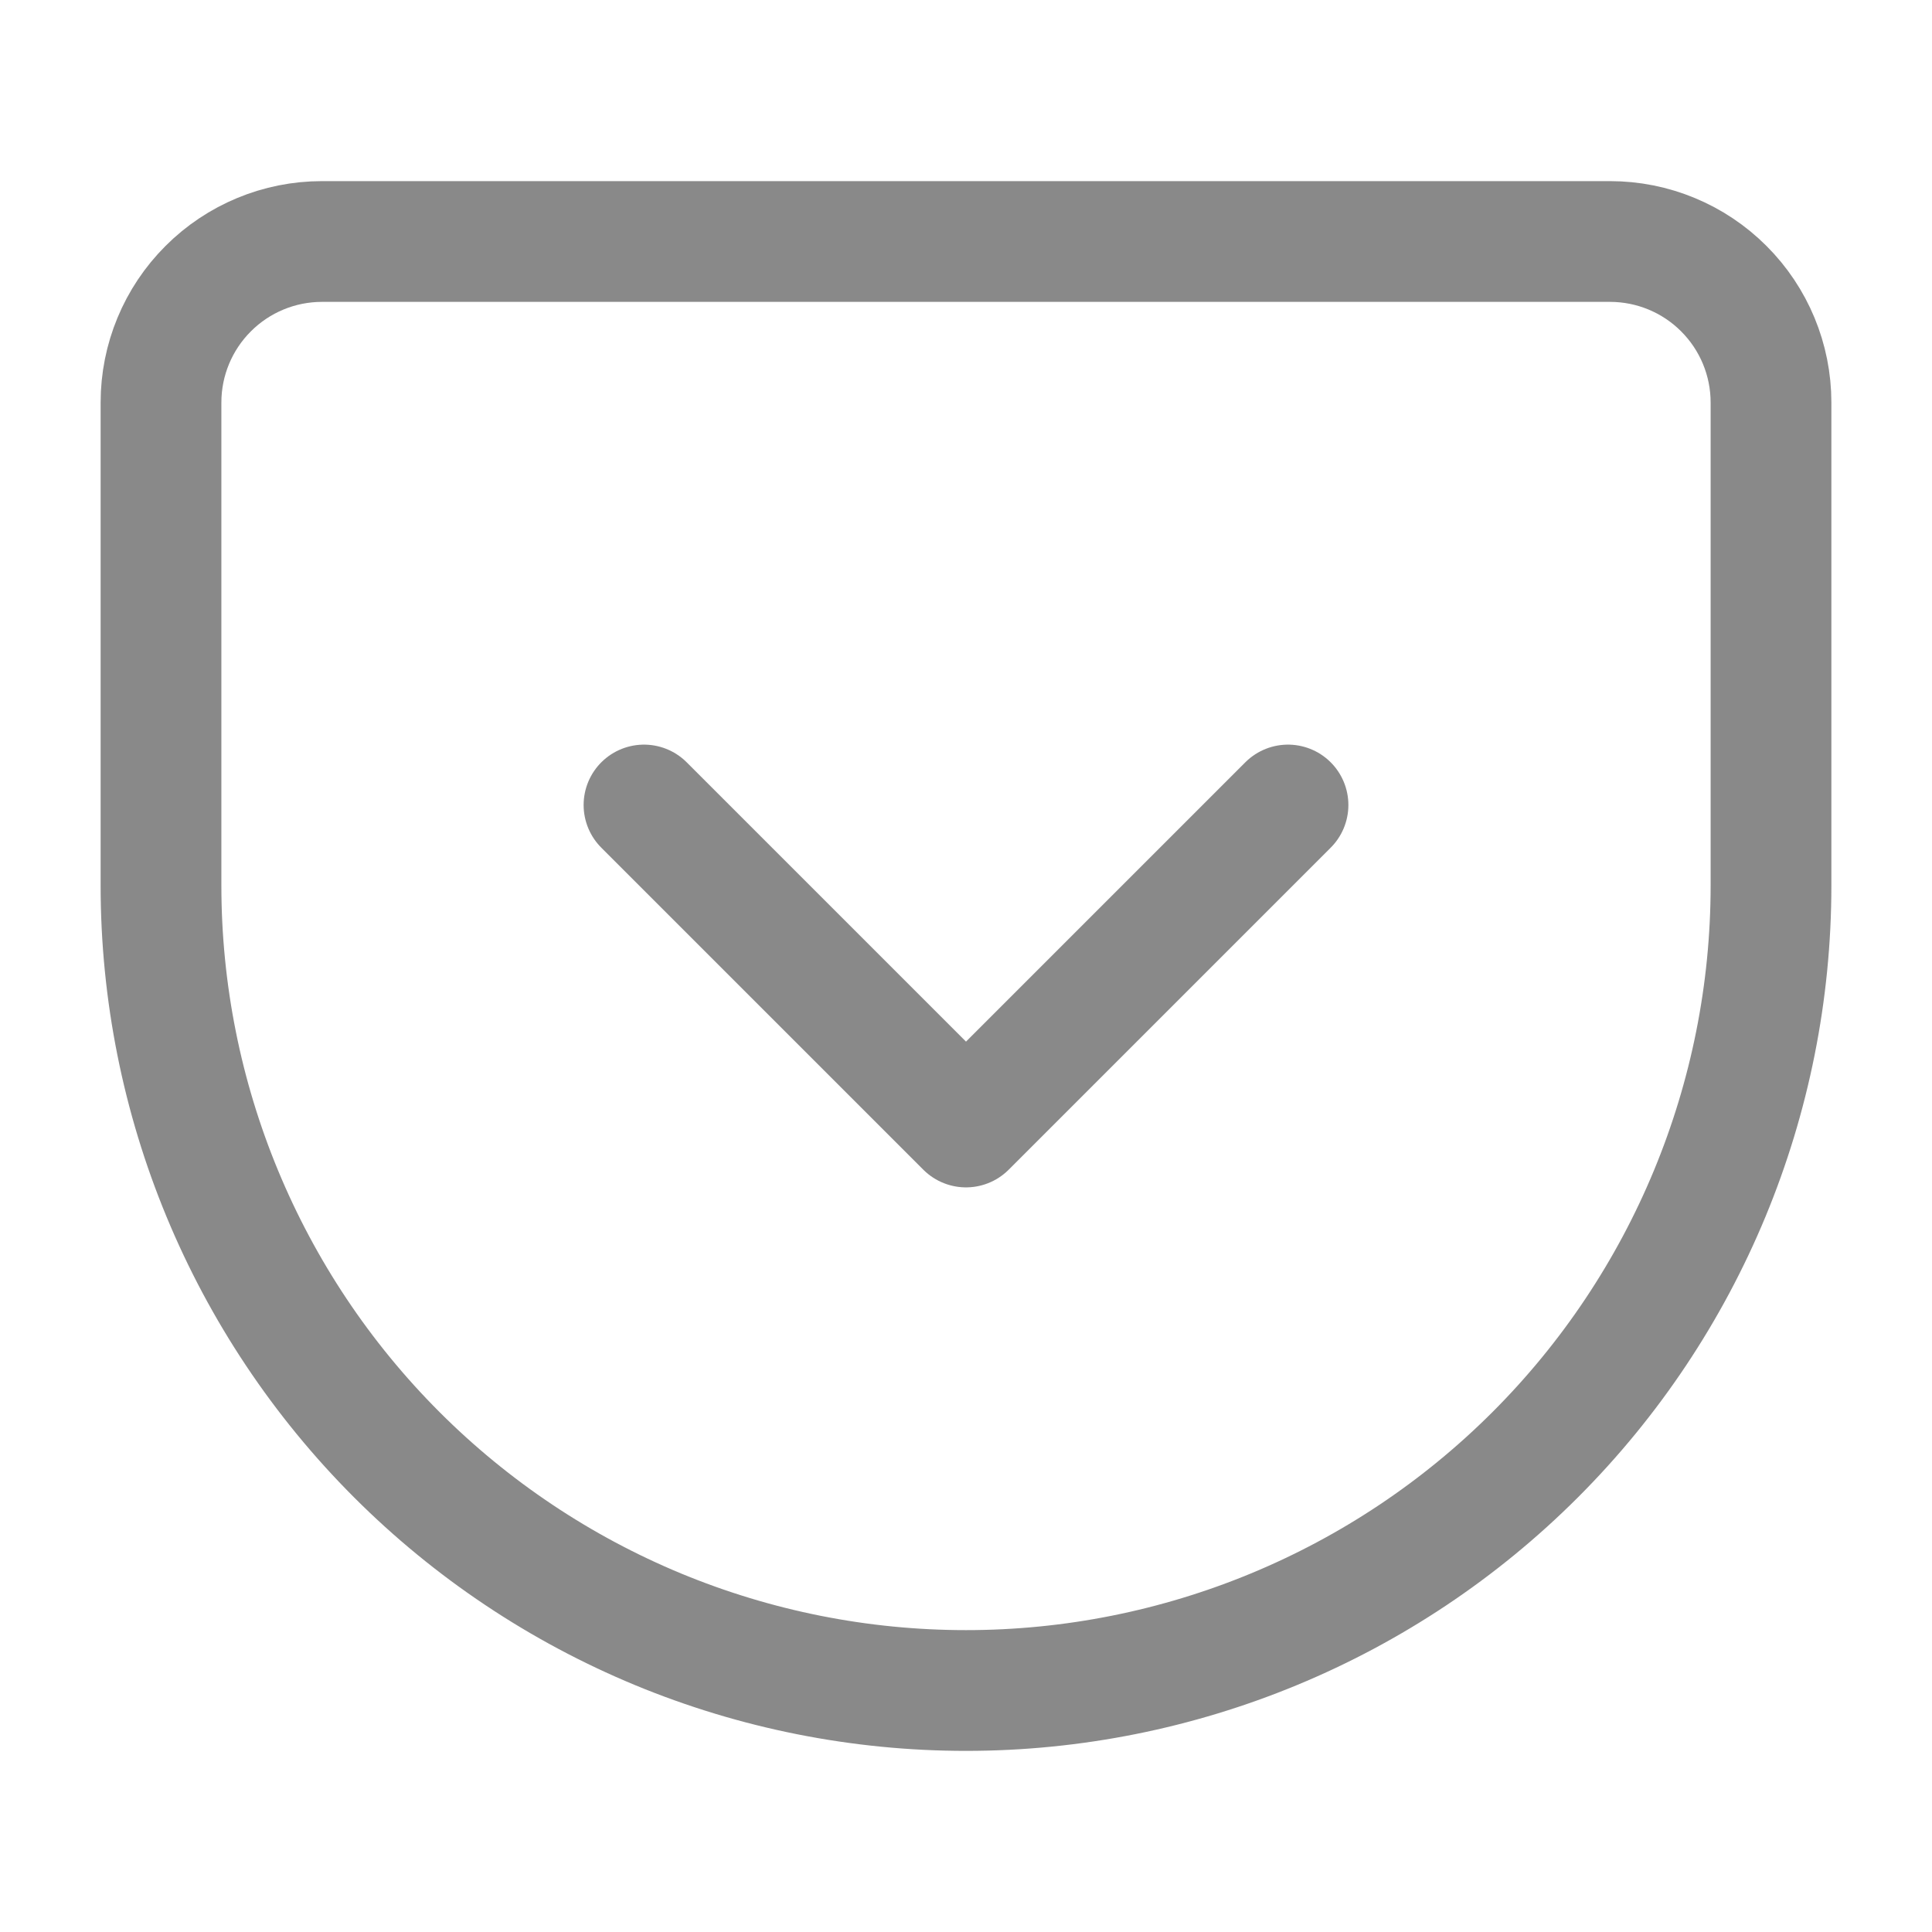
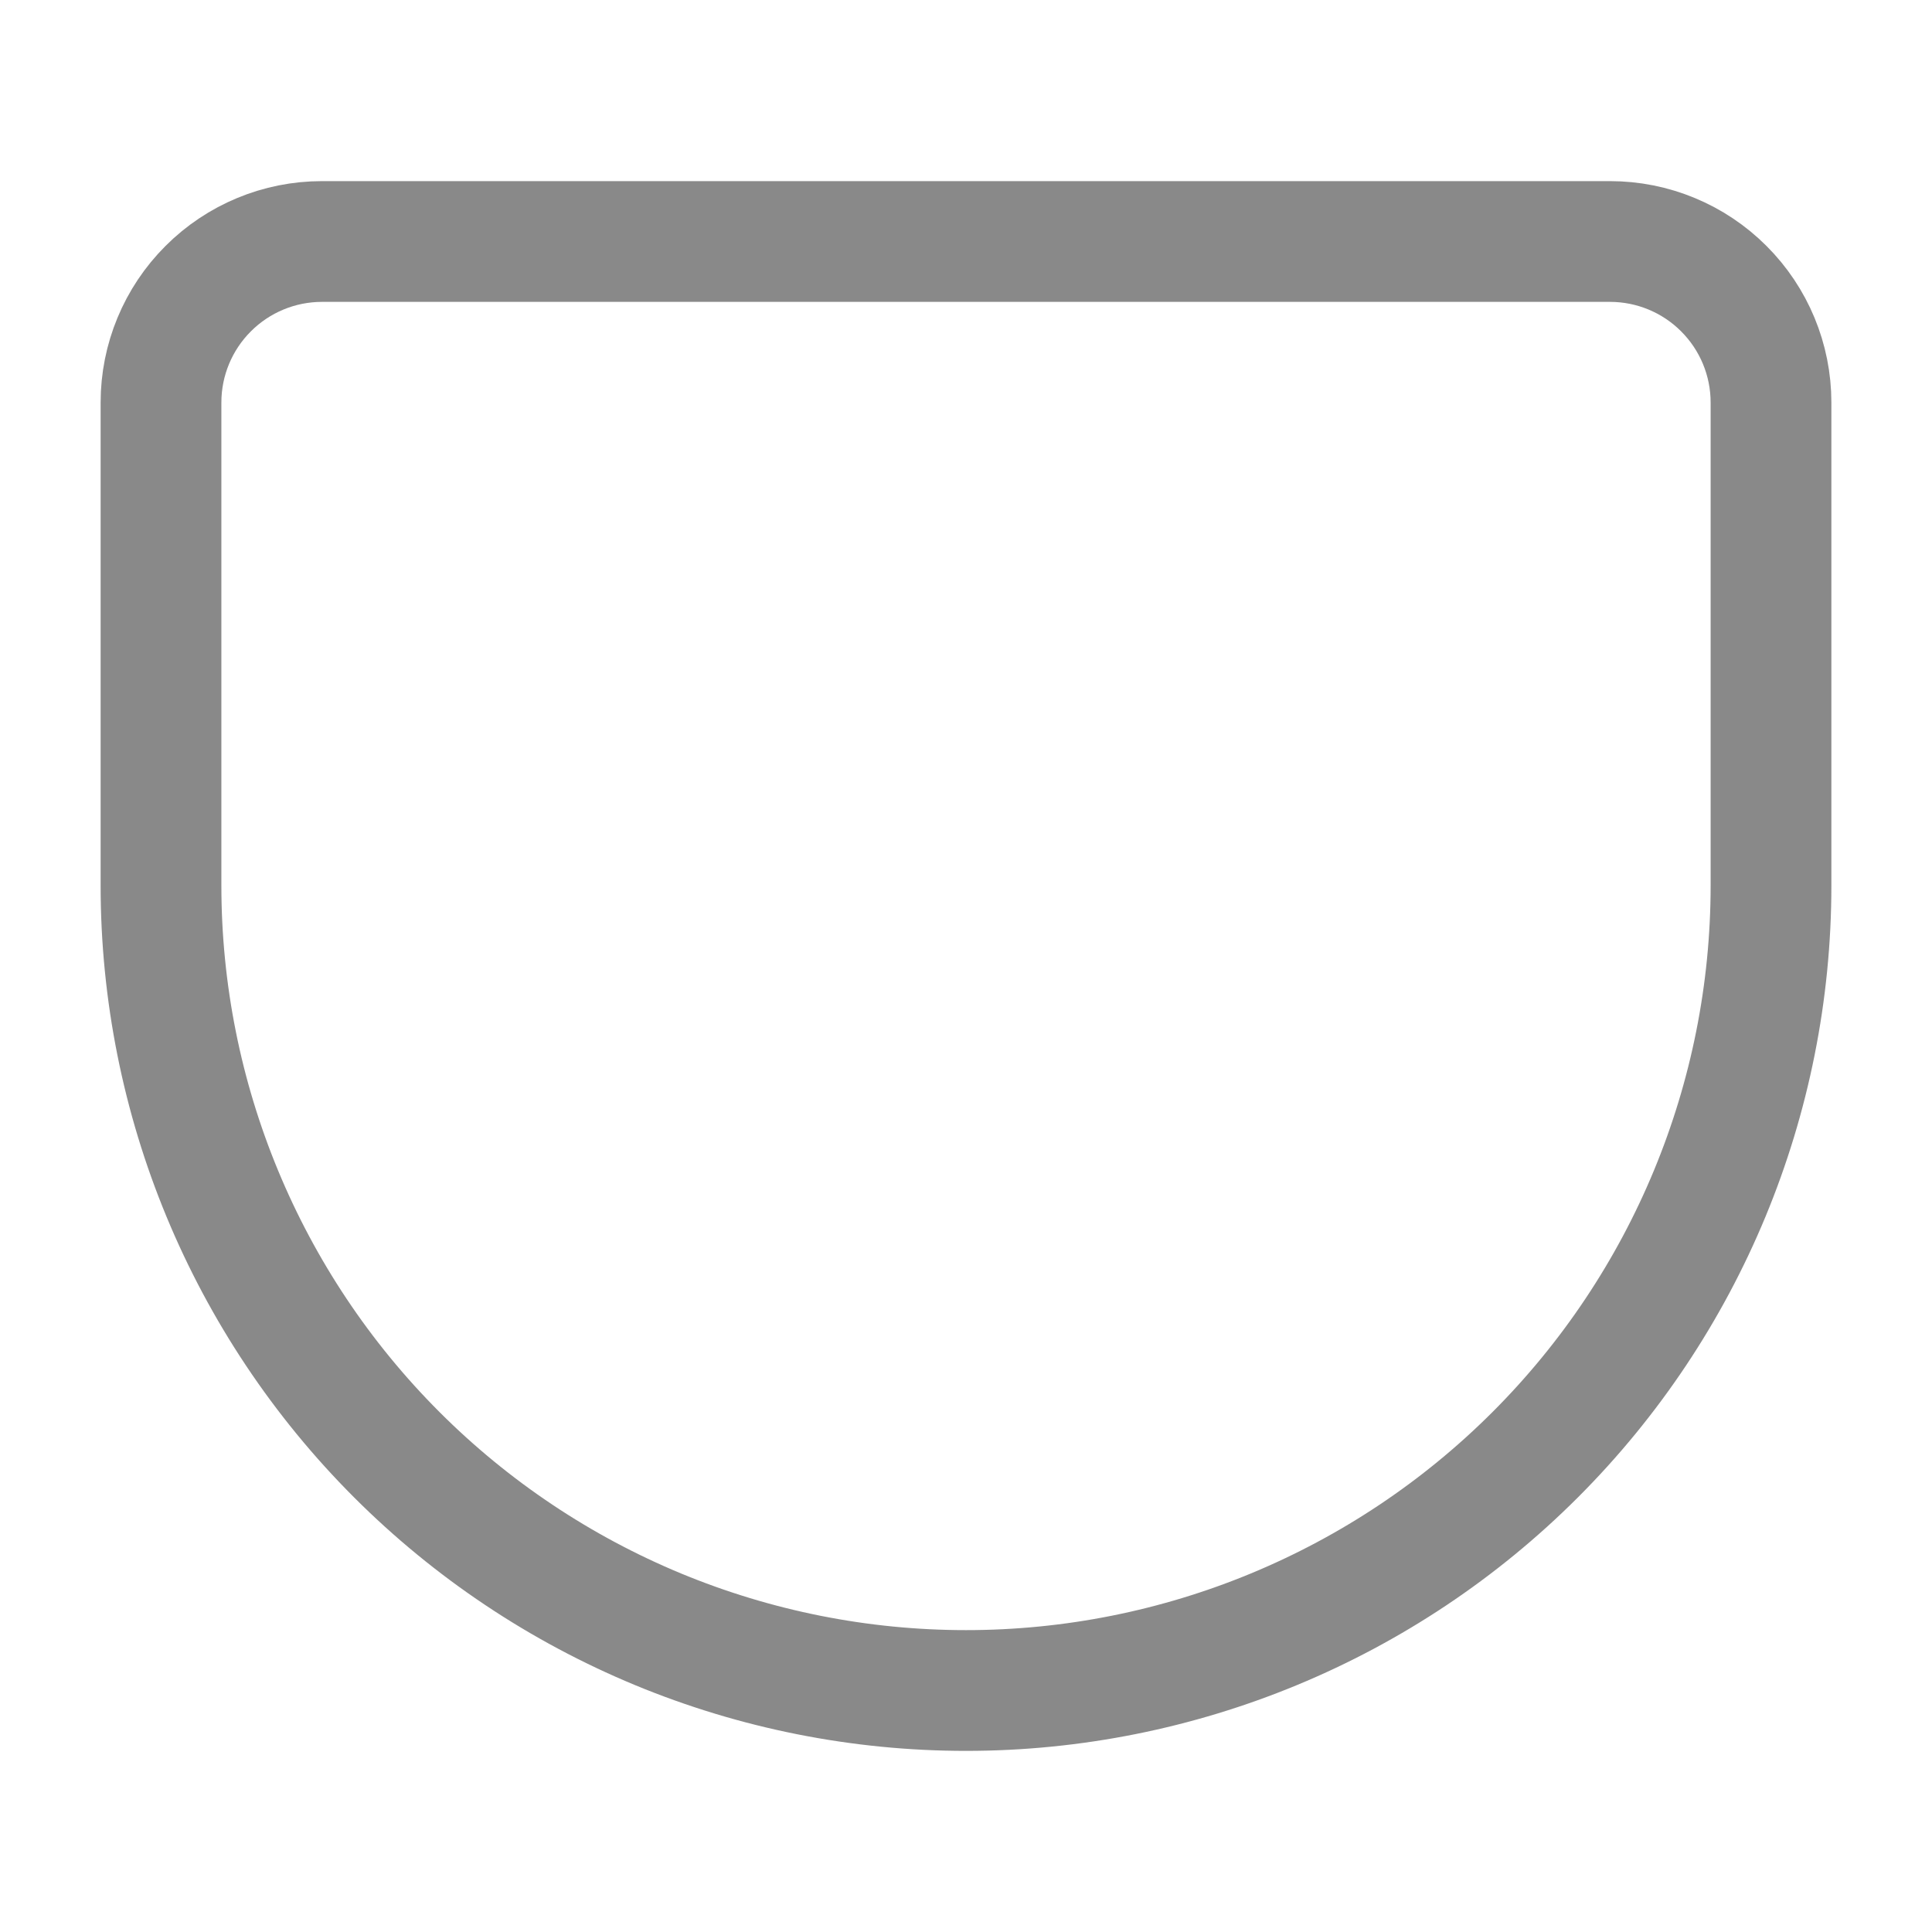
<svg xmlns="http://www.w3.org/2000/svg" width="48" height="48" viewBox="0 0 48 48" fill="none">
  <path d="M8 6H40C41.061 6 42.078 6.421 42.828 7.172C43.579 7.922 44 8.939 44 10V22C44 27.304 41.893 32.391 38.142 36.142C34.391 39.893 29.304 42 24 42C21.374 42 18.773 41.483 16.346 40.478C13.92 39.472 11.715 37.999 9.858 36.142C6.107 32.391 4 27.304 4 22V10C4 8.939 4.421 7.922 5.172 7.172C5.922 6.421 6.939 6 8 6V6Z" stroke="#898989" stroke-width="3" stroke-linecap="round" stroke-linejoin="round" />
-   <path d="M16 20L24 28L32 20" stroke="#898989" stroke-width="3" stroke-linecap="round" stroke-linejoin="round" />
</svg>